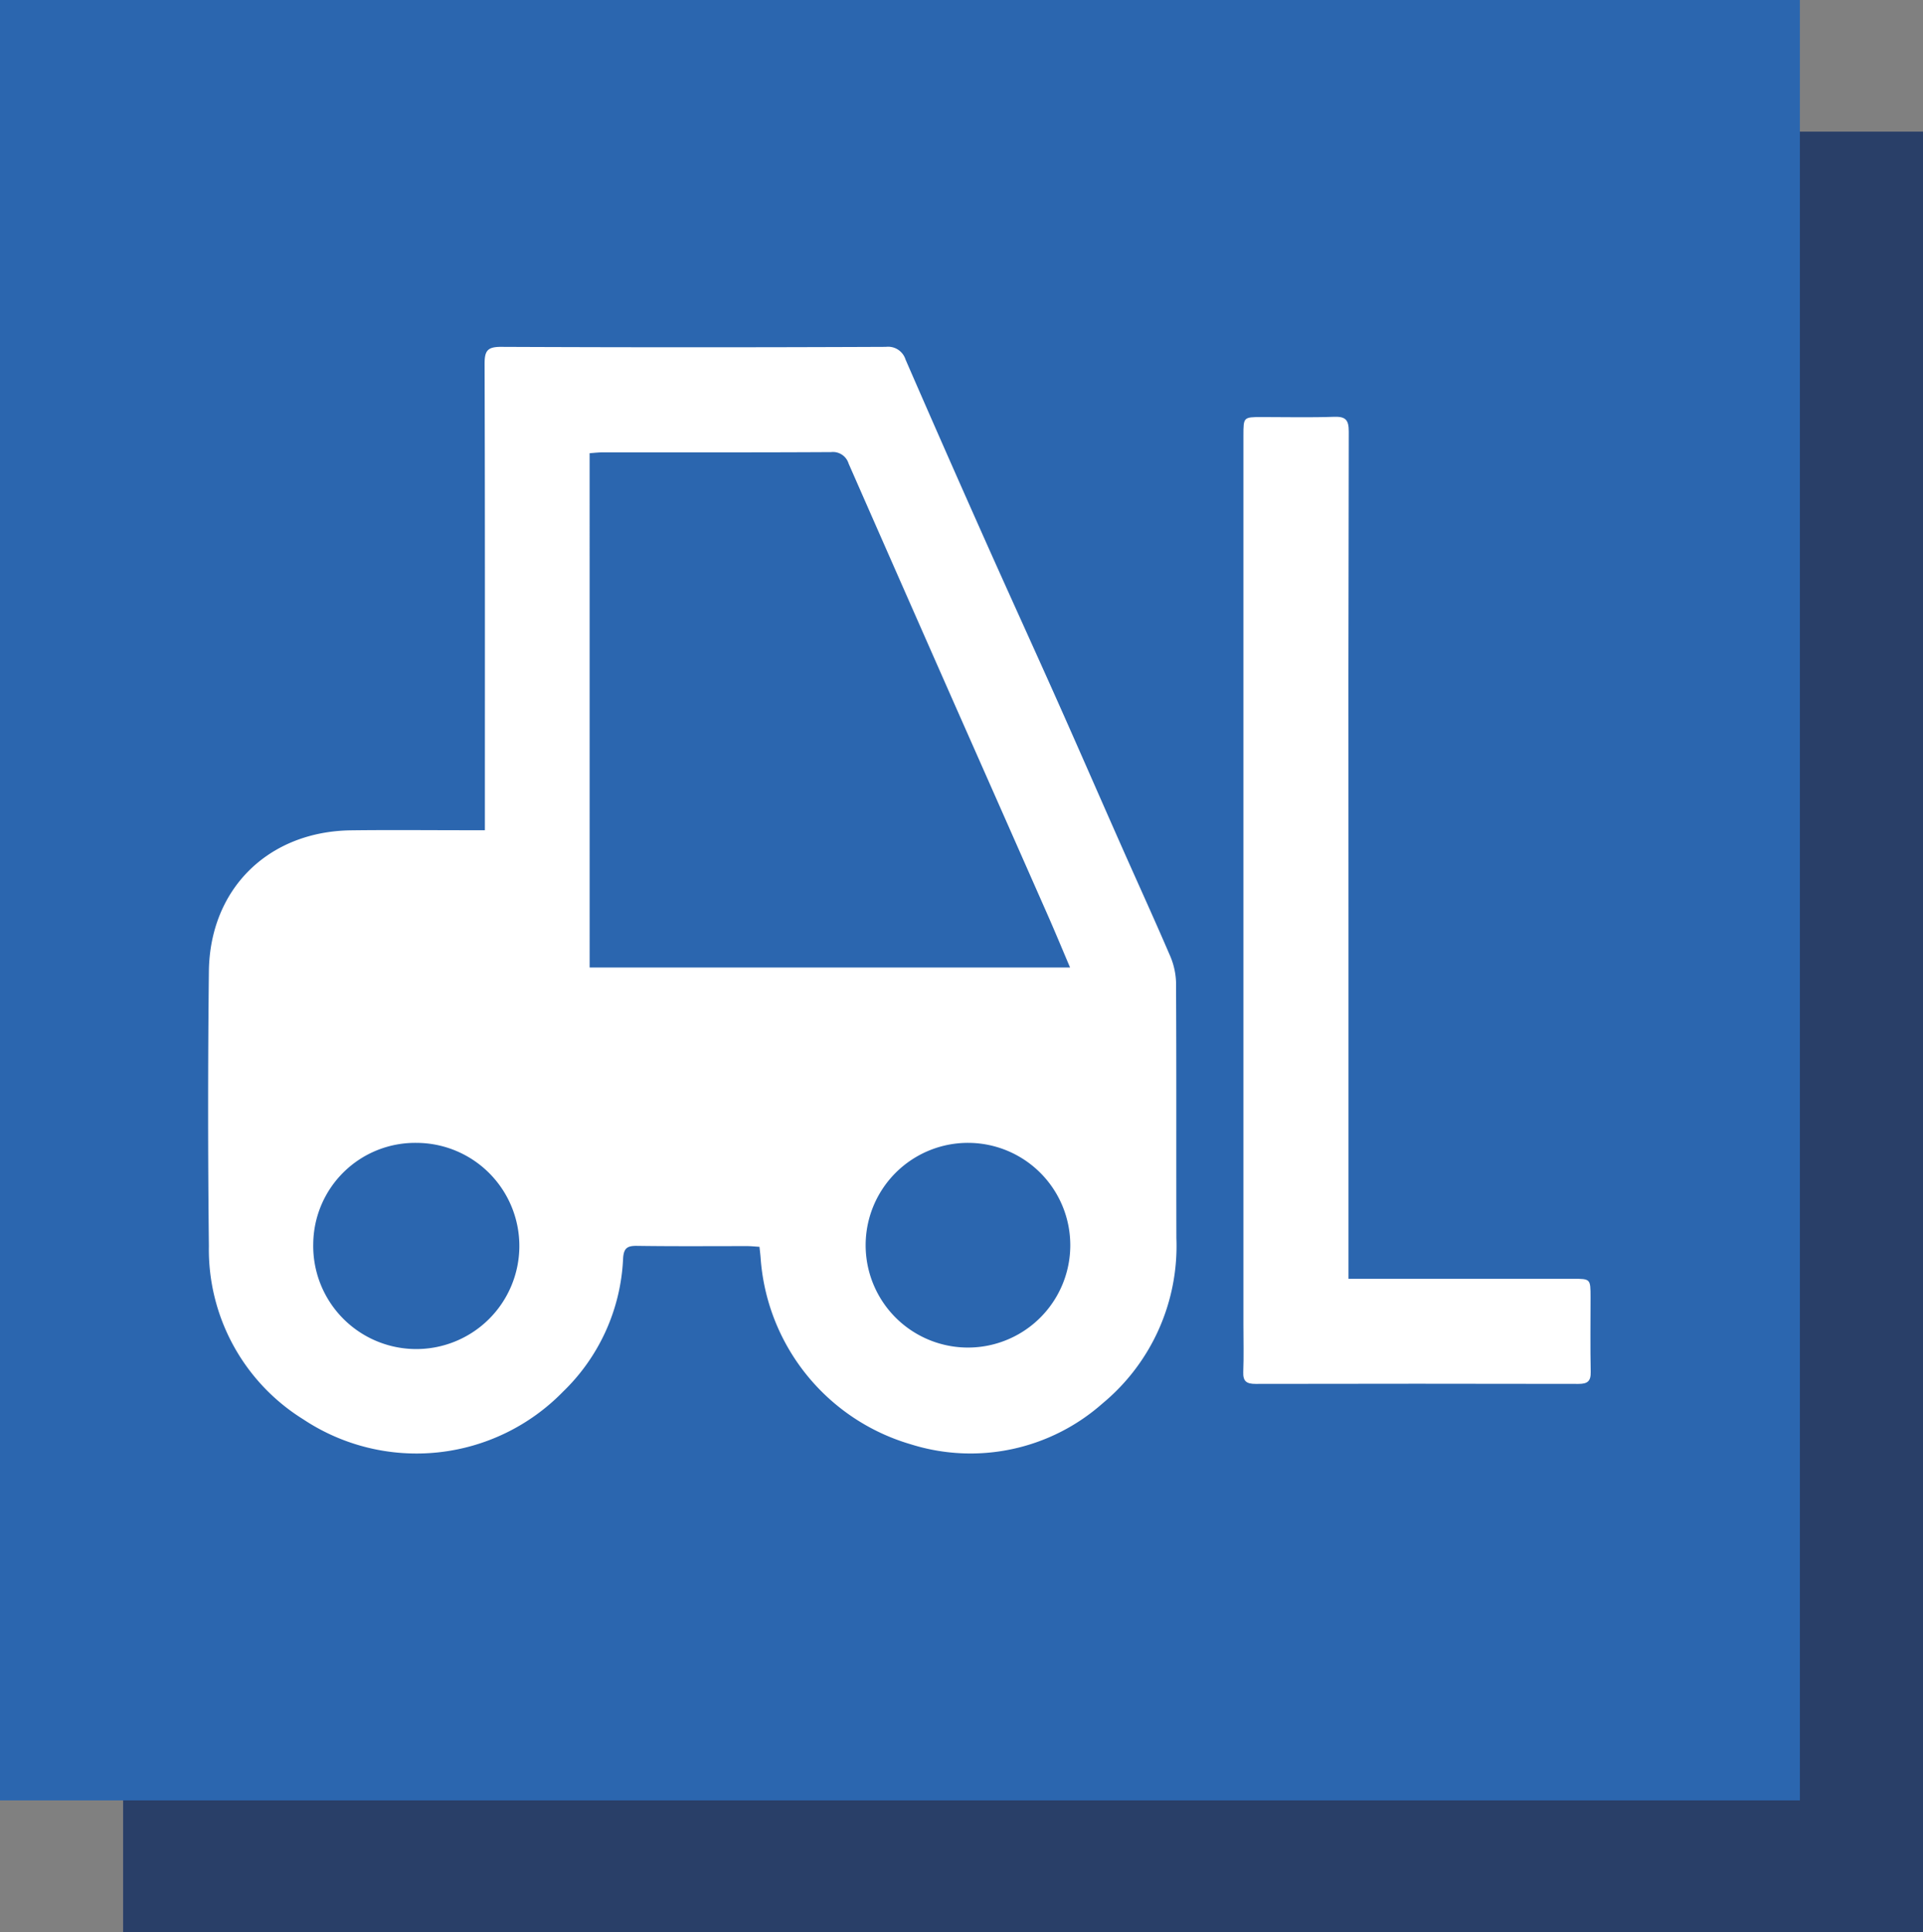
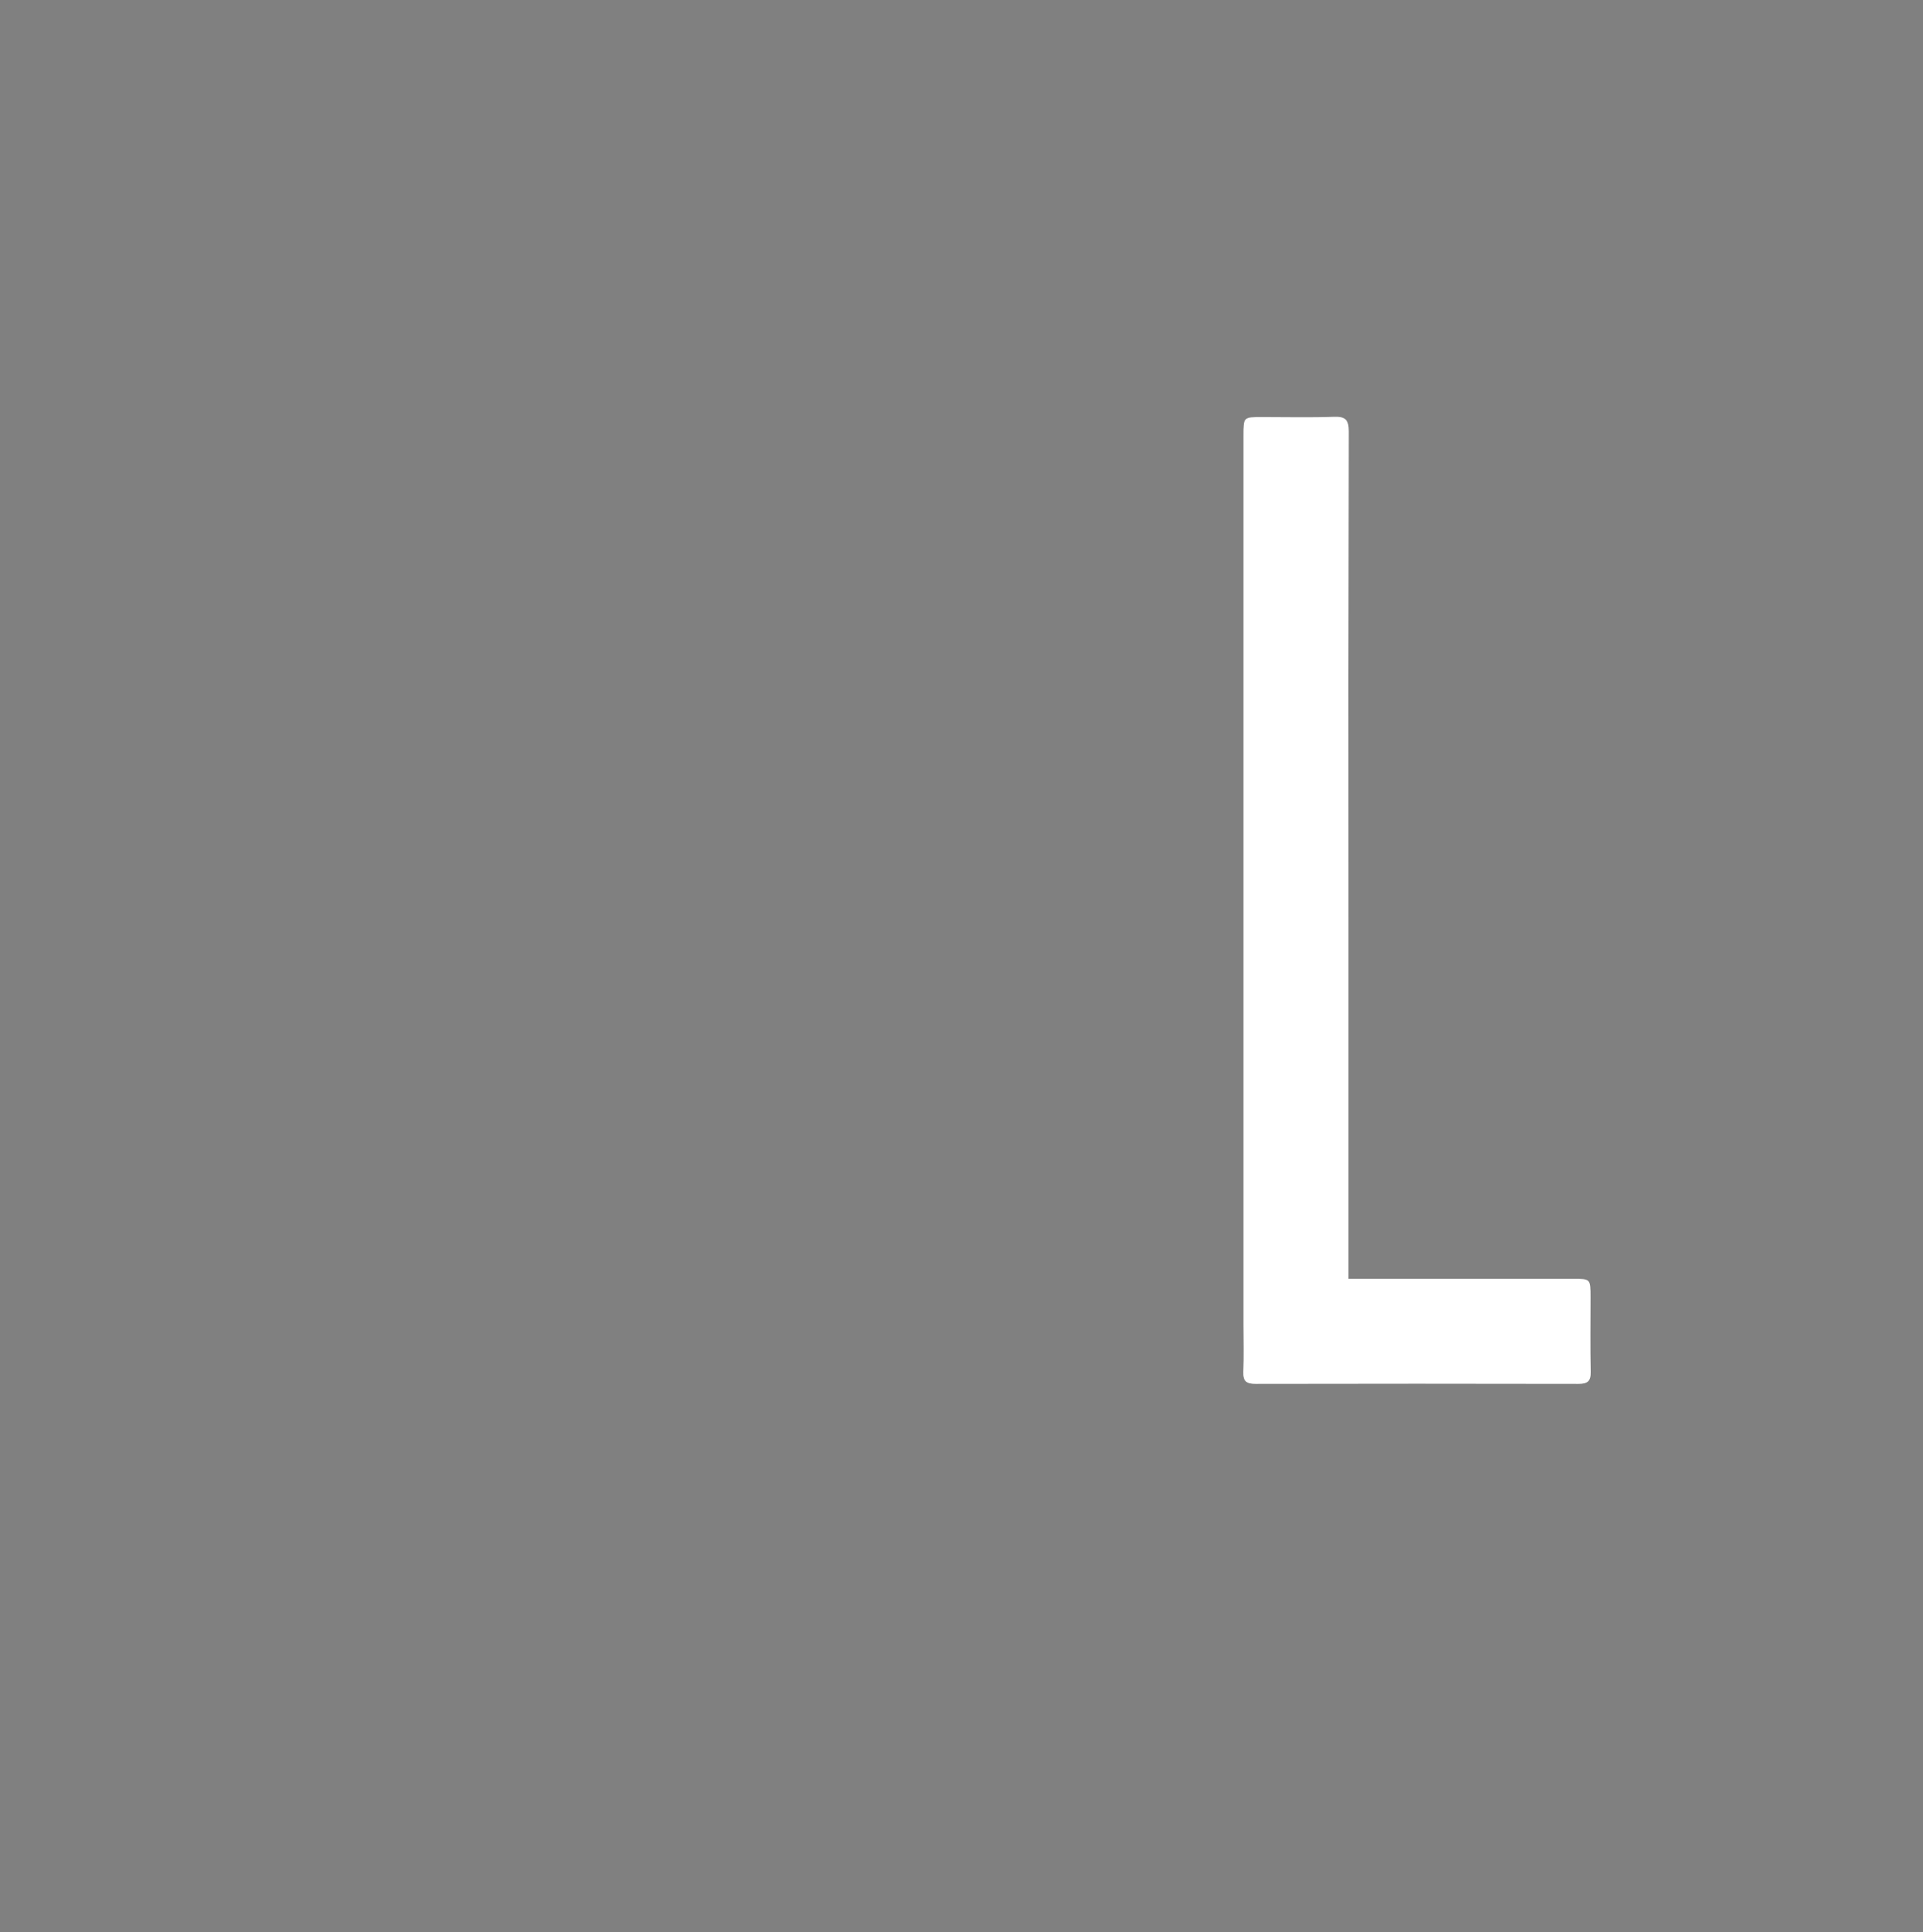
<svg xmlns="http://www.w3.org/2000/svg" width="139.639" height="140.255" viewBox="0 0 139.639 140.255">
  <rect x="0" y="0" width="139.639" height="140.255" fill="#808080" stroke="none" />
-   <rect width="130.699" height="130.699" transform="translate(8.94 9.556)" fill="#293f68" />
-   <rect width="130.699" height="130.699" transform="translate(0)" fill="#2b66af" />
-   <path d="M101.18,104.56c-.321-.019-.6-.05-.879-.051-2.67,0-5.34.021-8.01-.018-.727-.011-.967.182-1.007.946a14.3,14.3,0,0,1-4.366,9.645,14.858,14.858,0,0,1-18.861,2,14.509,14.509,0,0,1-6.85-12.571q-.111-9.964,0-19.928c.06-6.005,4.316-10.183,10.331-10.257,2.86-.036,5.721-.007,8.582-.007h1.129V73.07c0-10.87.012-21.739-.021-32.61,0-.941.2-1.235,1.2-1.231q13.97.061,27.939,0a1.326,1.326,0,0,1,1.428.92q2.806,6.45,5.67,12.874c1.767,3.968,3.574,7.916,5.344,11.881,1.576,3.531,3.118,7.077,4.685,10.612,1.153,2.606,2.342,5.2,3.466,7.816a5.306,5.306,0,0,1,.477,2c.036,6.2.009,12.4.025,18.594a14.835,14.835,0,0,1-5.368,12.009,14.454,14.454,0,0,1-13.91,2.964,15.205,15.205,0,0,1-10.914-13.558c-.02-.248-.051-.493-.082-.785M88.855,84.285h34.888c-.563-1.322-1.08-2.574-1.627-3.814q-3.3-7.476-6.606-14.947-3.932-8.906-7.848-17.82a1.19,1.19,0,0,0-1.271-.837c-5.528.032-11.058.016-16.588.021-.3,0-.611.036-.949.06Zm-20.07,20.076a7.484,7.484,0,1,0,7.508-7.346,7.4,7.4,0,0,0-7.508,7.346m47.553-7.347a7.43,7.43,0,0,0-.02,14.86,7.43,7.43,0,1,0,.02-14.86" transform="translate(-46.039 -14.048)" fill="#fff" />
  <path d="M153.245,107.509h1.22q7.532,0,15.065,0c1.289,0,1.29,0,1.291,1.328,0,1.81-.025,3.623.012,5.434.014.676-.233.869-.884.868q-11.727-.024-23.455,0c-.648,0-.916-.181-.891-.862.043-1.142.012-2.287.012-3.431q0-32.275,0-64.549c0-1.342,0-1.345,1.34-1.346,1.748,0,3.5.043,5.243-.018.841-.029,1.069.229,1.067,1.07q-.04,17.925-.019,35.849v25.656Z" transform="translate(-55.324 -14.675)" fill="#fff" />
</svg>